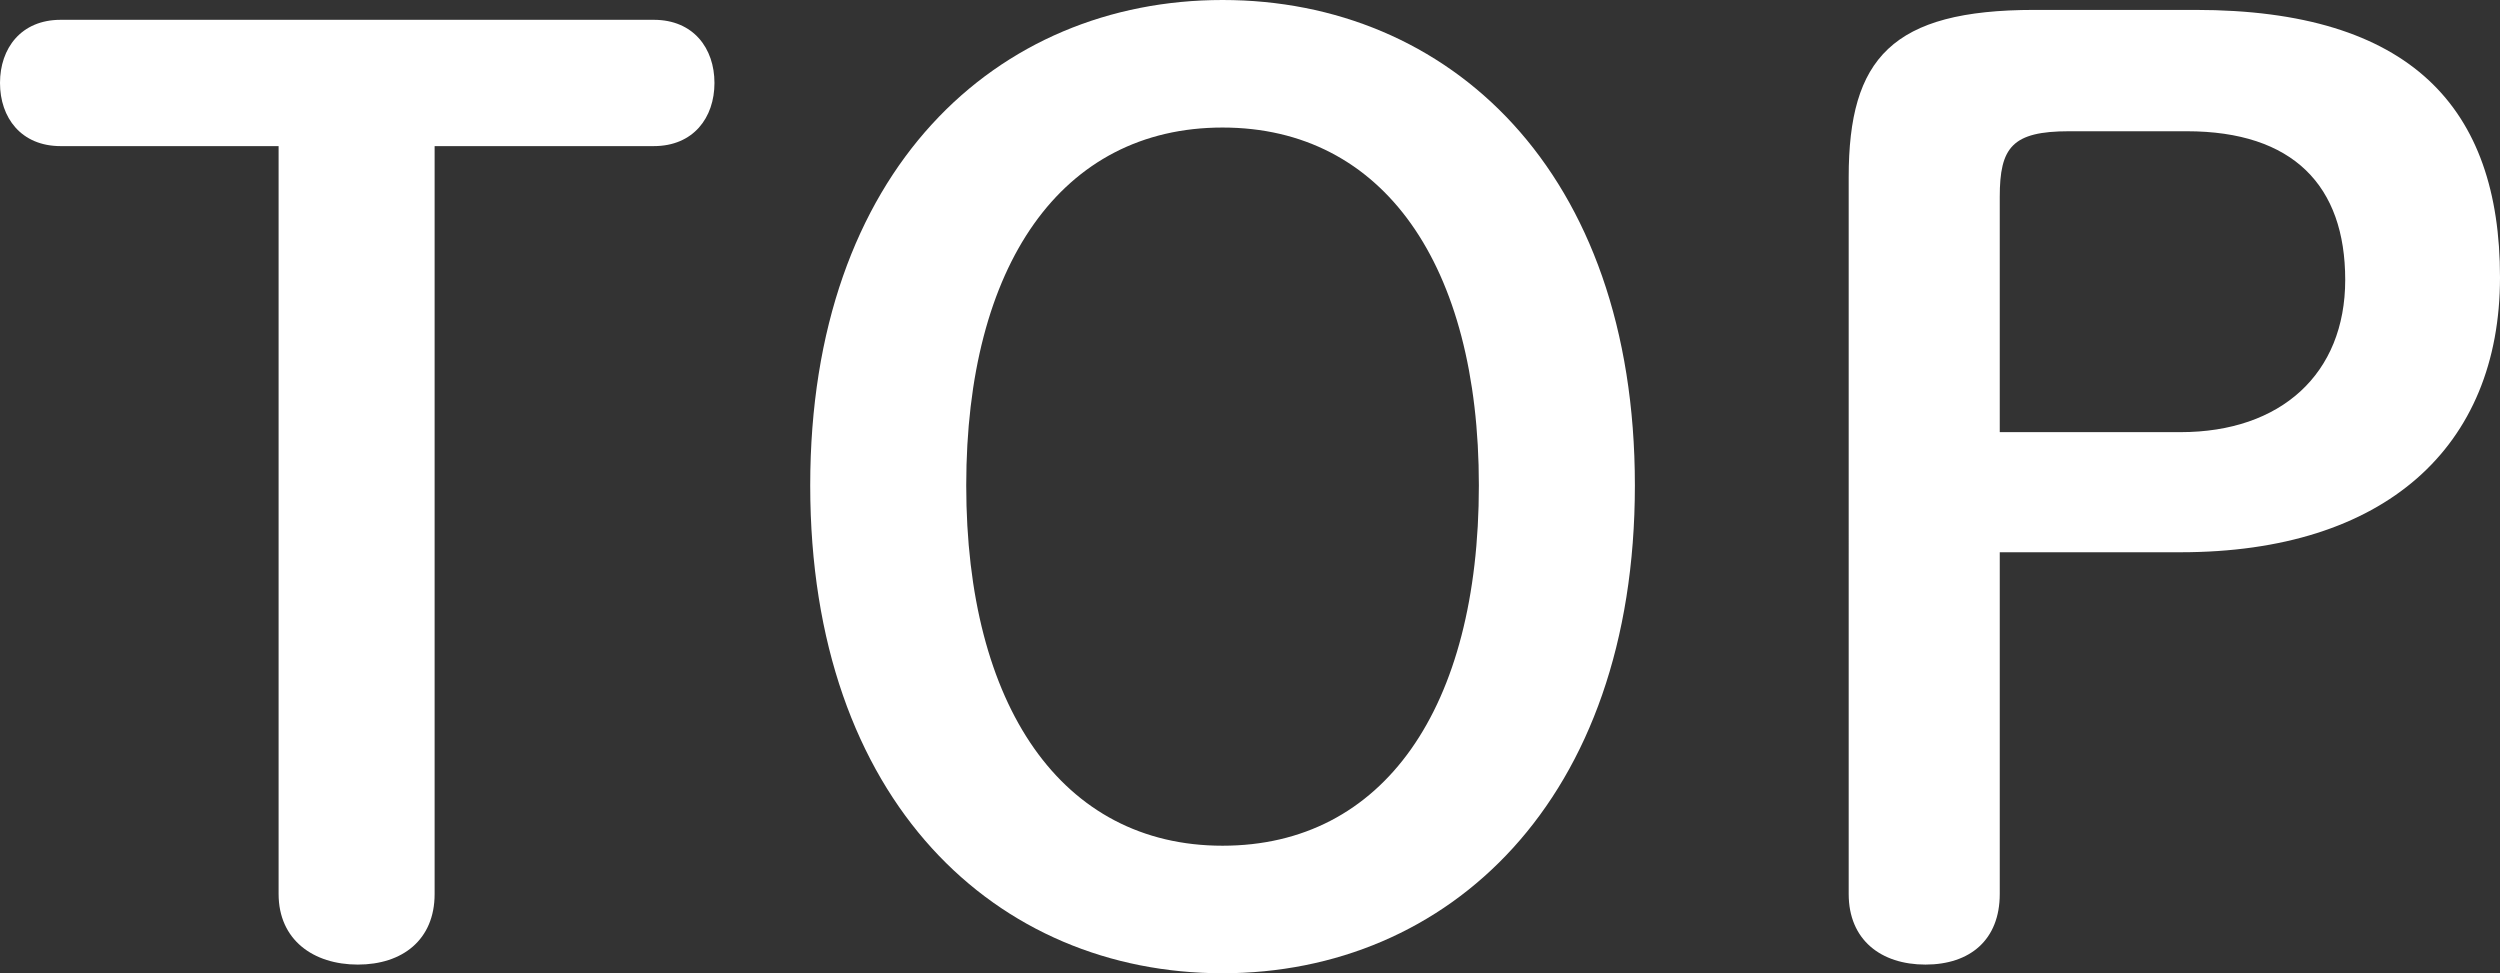
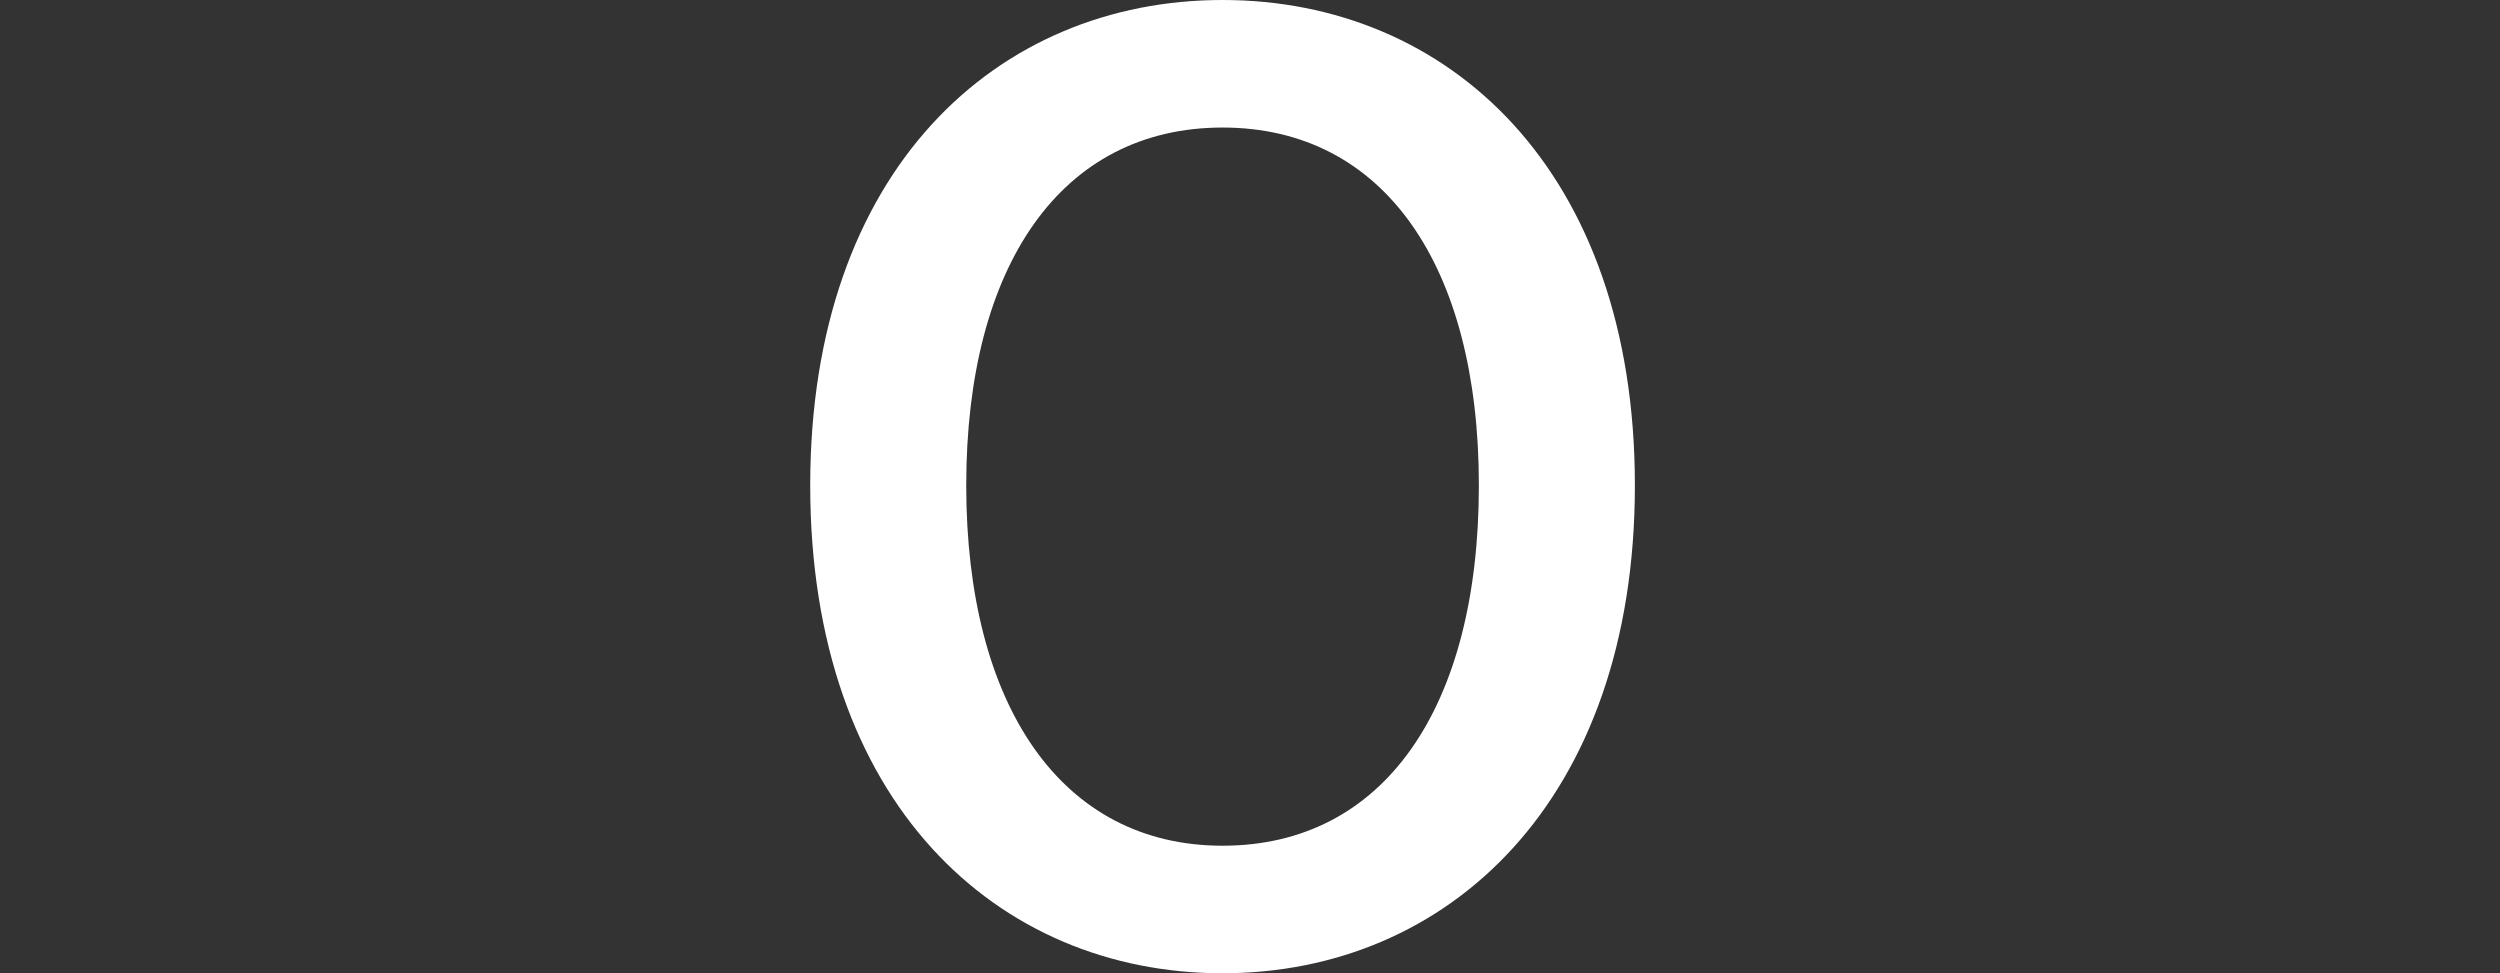
<svg xmlns="http://www.w3.org/2000/svg" id="_レイヤー_2" data-name="レイヤー 2" viewBox="0 0 60.57 23.58">
  <rect x="0" y="0" width="60.57" height="23.58" fill="#333333" stroke="none" />
  <defs>
    <style>
      .cls-1 {
        fill: #fff;
      }
    </style>
  </defs>
  <g id="_ハンバーガーメニュー" data-name="ハンバーガーメニュー">
    <g>
-       <path class="cls-1" d="m10.53,21.66c0,1.11-.78,1.71-1.86,1.71s-1.92-.6-1.92-1.71V3.54H1.47c-.96,0-1.47-.69-1.47-1.53S.51.48,1.47.48h14.37c.96,0,1.47.69,1.47,1.53s-.51,1.53-1.47,1.53h-5.31v18.12Z" />
      <path class="cls-1" d="m19.63,11.76c0-7.65,4.53-11.76,9.99-11.76s9.99,4.11,9.99,11.76-4.53,11.82-9.99,11.82-9.99-4.14-9.99-11.82Zm16.2,0c0-5.34-2.31-8.67-6.21-8.67s-6.21,3.33-6.21,8.67,2.31,8.73,6.21,8.73,6.21-3.33,6.21-8.73Z" />
-       <path class="cls-1" d="m53.19.24c5.22,0,7.38,2.37,7.38,6.48s-2.79,6.66-7.74,6.66h-4.38v8.28c0,1.11-.72,1.71-1.8,1.71s-1.86-.6-1.86-1.71V4.29c0-2.88,1.05-4.05,4.5-4.05h3.9Zm-.36,10.23c2.43,0,3.99-1.41,3.99-3.69s-1.26-3.6-3.84-3.6h-2.85c-1.38,0-1.68.39-1.68,1.59v5.7h4.38Z" />
    </g>
  </g>
</svg>